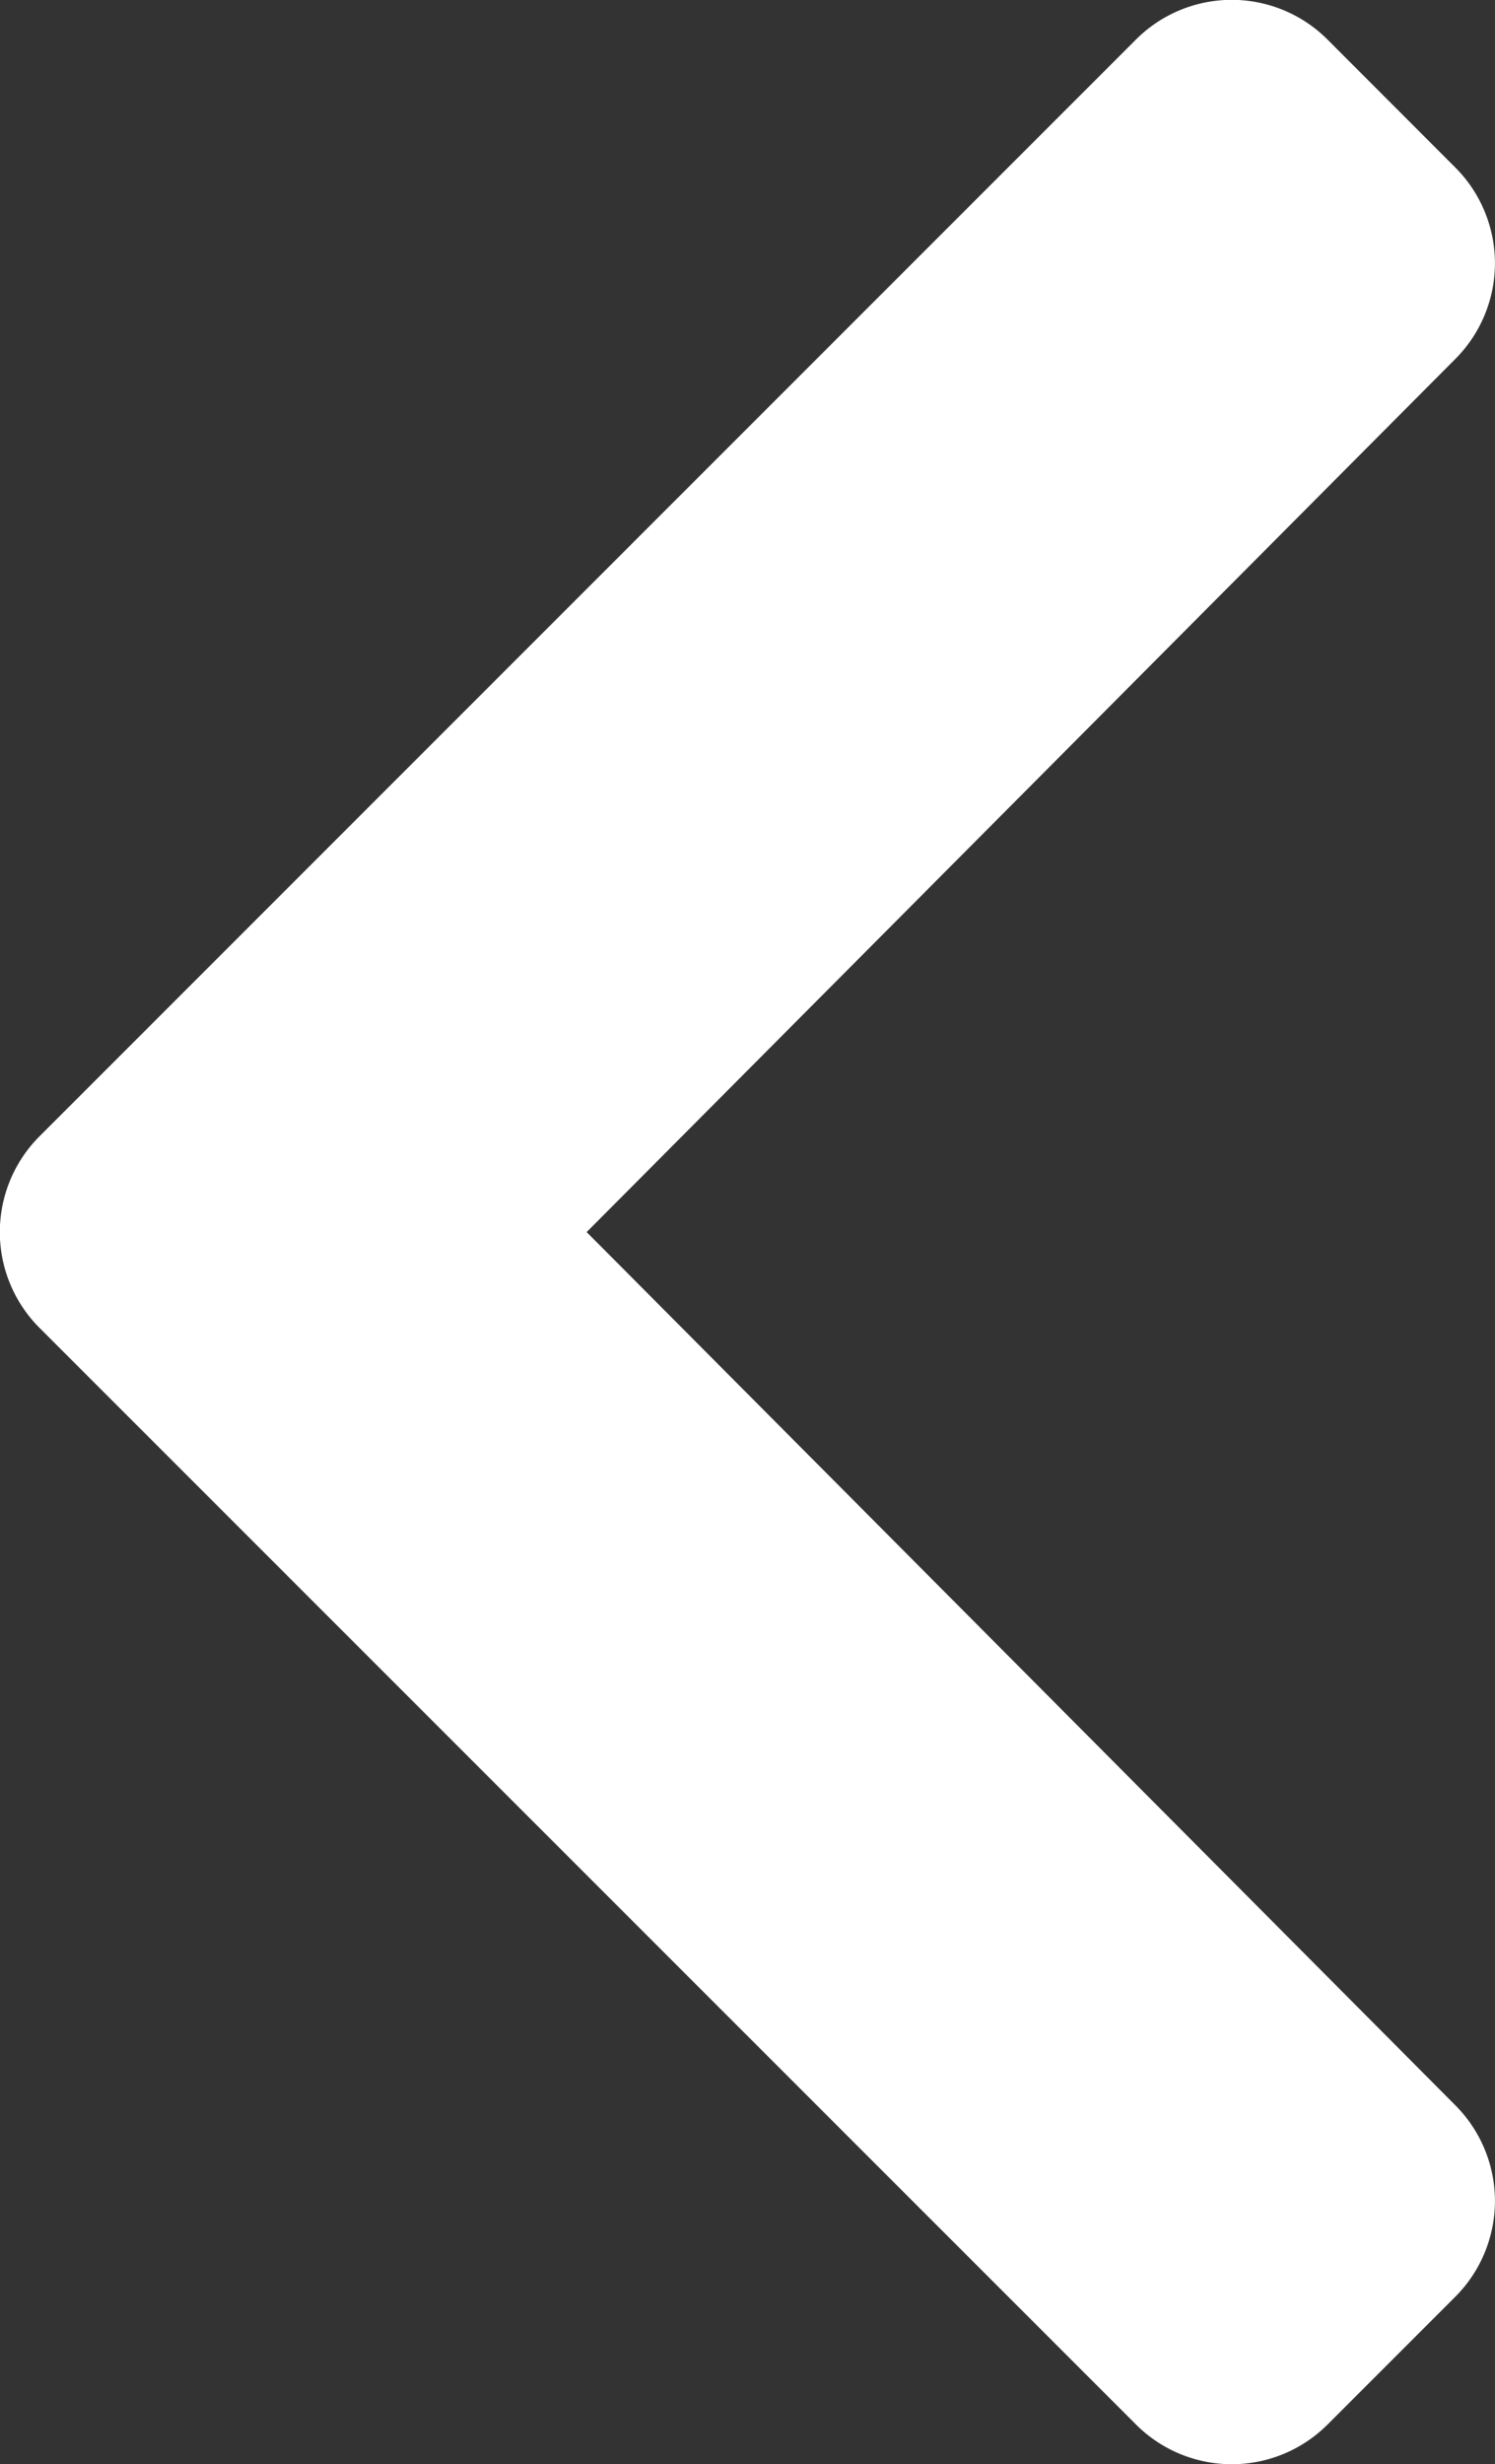
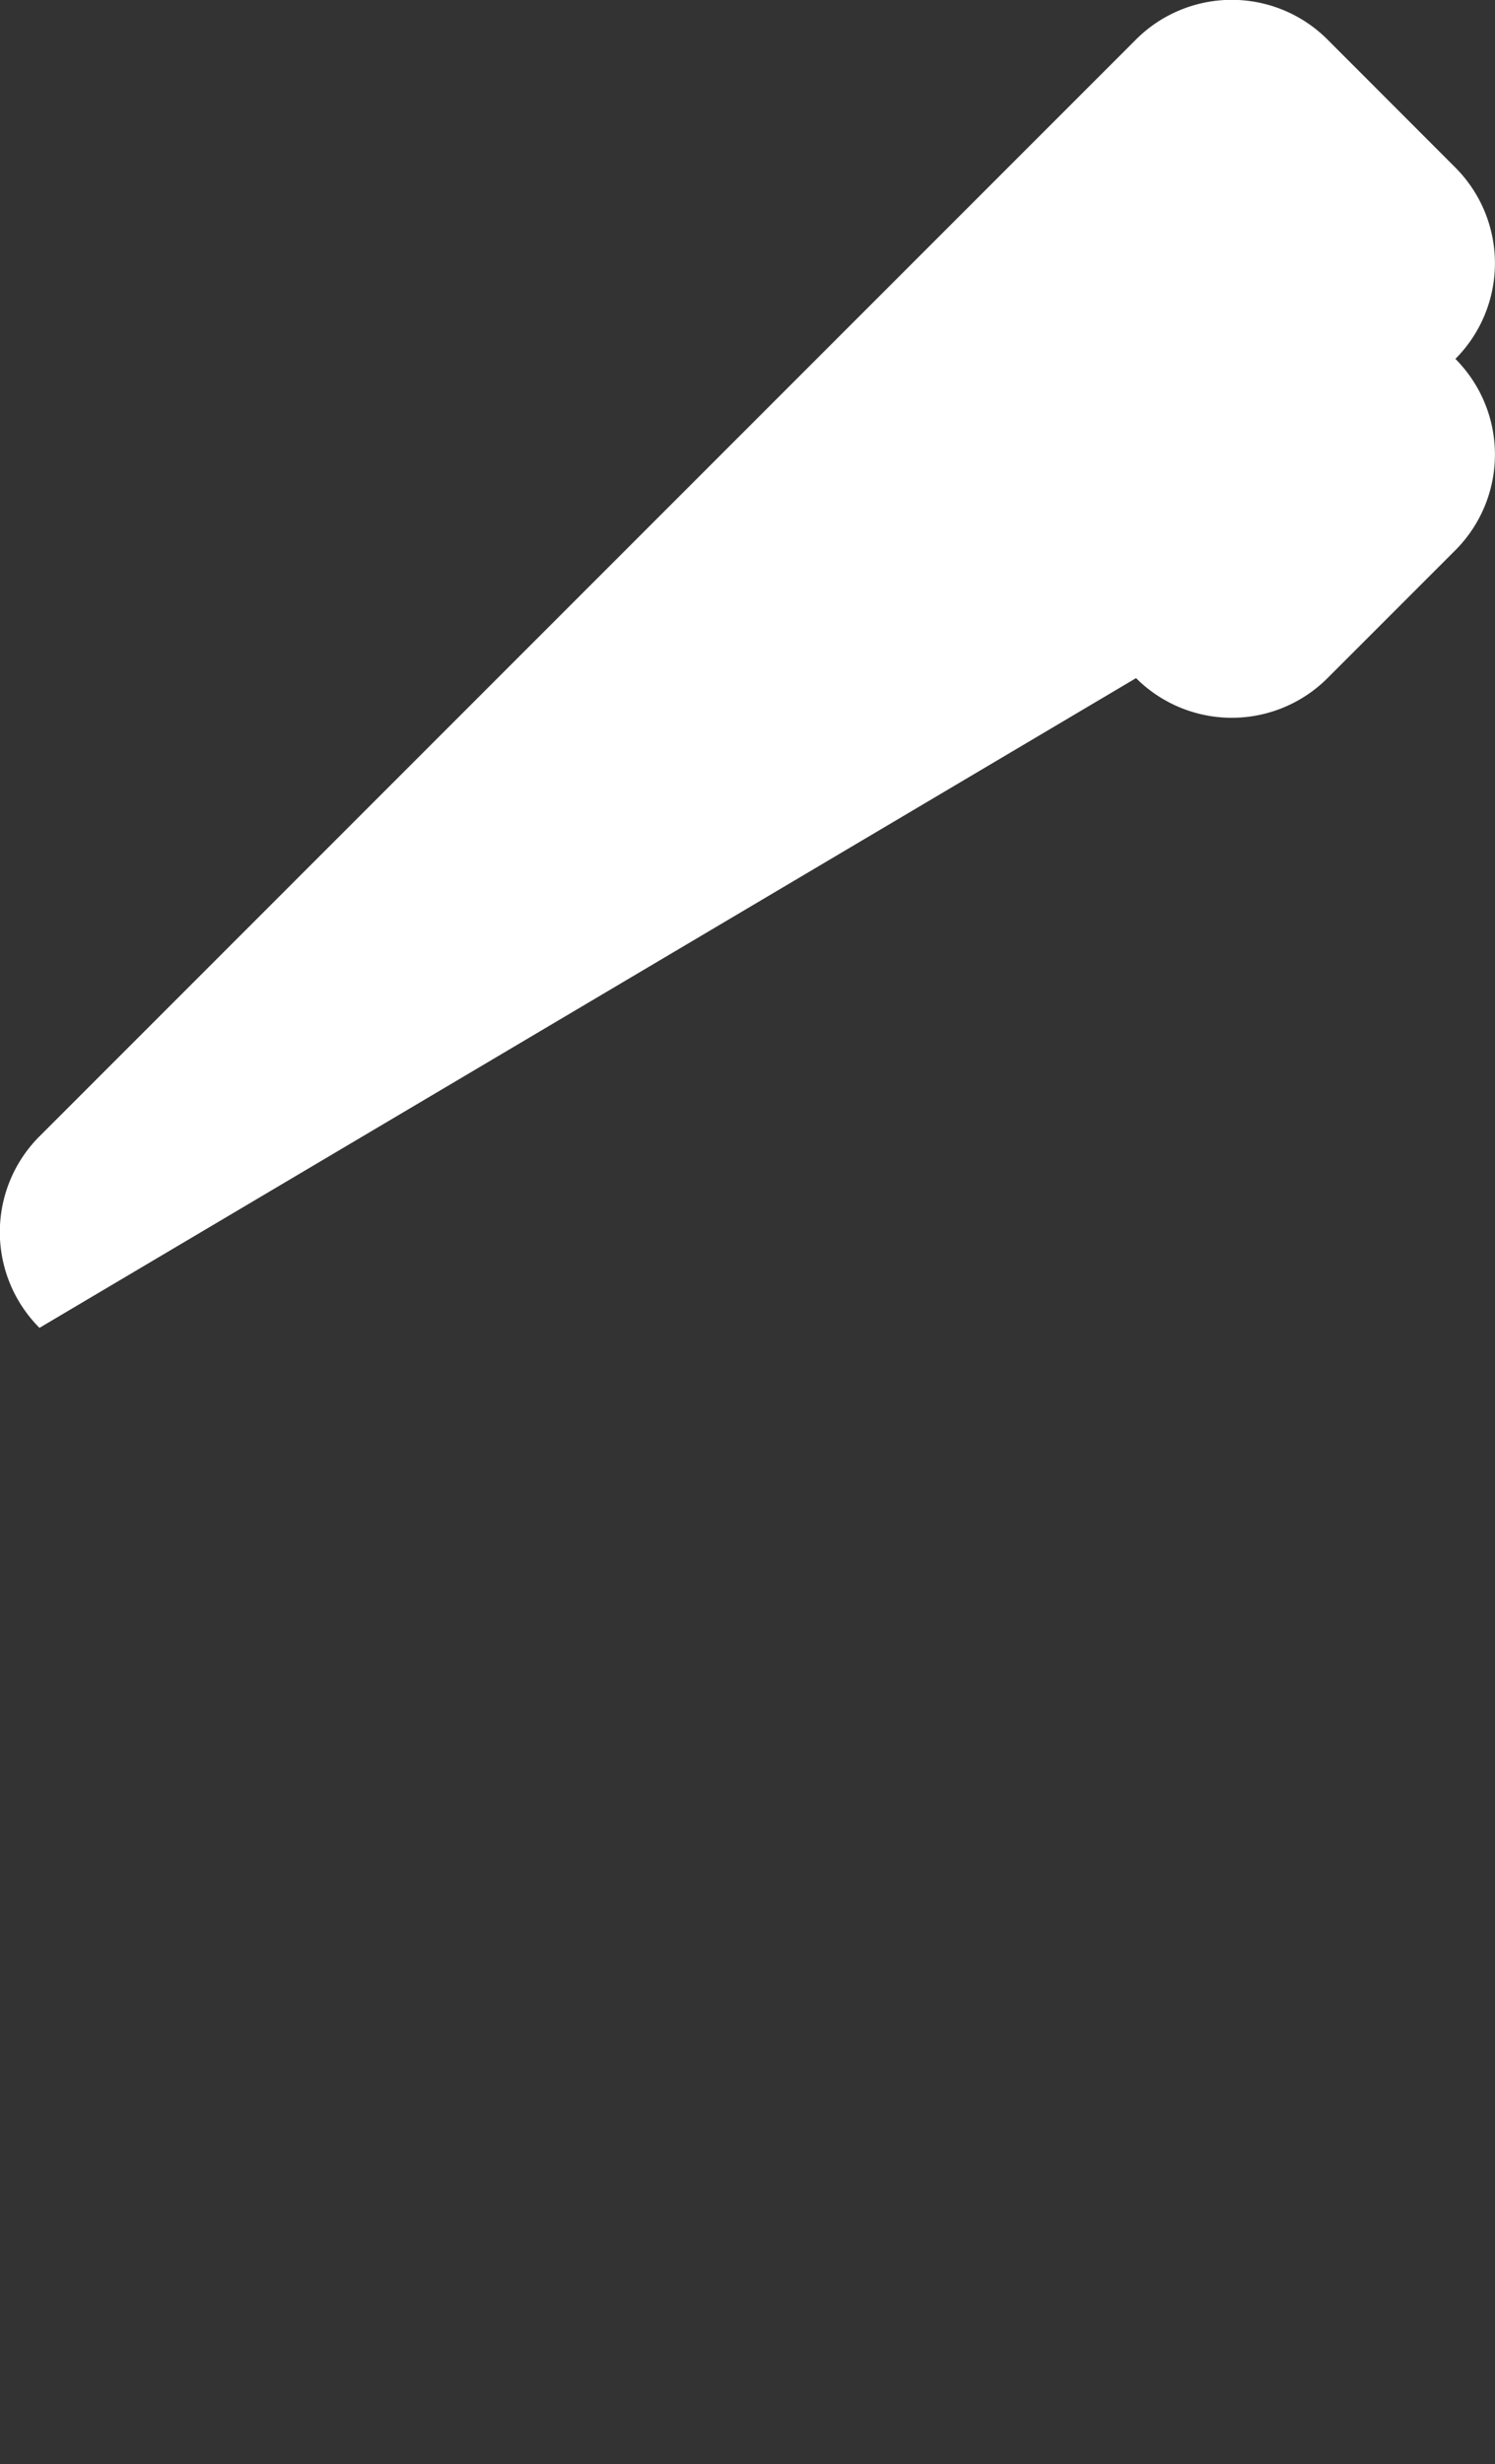
<svg xmlns="http://www.w3.org/2000/svg" width="265.02" height="436.69" viewBox="0 0 265.02 436.69">
  <rect x="0" y="0" width="265.02" height="436.69" fill="#333333" stroke="none" />
  <defs>
    <style>
      .cls-1 {
        fill: #fff;
      }
    </style>
  </defs>
  <g id="Layer_2" data-name="Layer 2">
    <g id="Layer_1-2" data-name="Layer 1">
-       <path class="cls-1" d="M7,201.37,201.38,7a24,24,0,0,1,33.94,0L258,29.7a24,24,0,0,1,0,33.9L104,218.34,258,373.09a24,24,0,0,1,0,33.9l-22.67,22.67a24,24,0,0,1-33.94,0L7,235.31A24,24,0,0,1,7,201.37Z" />
+       <path class="cls-1" d="M7,201.37,201.38,7a24,24,0,0,1,33.94,0L258,29.7a24,24,0,0,1,0,33.9a24,24,0,0,1,0,33.9l-22.67,22.67a24,24,0,0,1-33.94,0L7,235.31A24,24,0,0,1,7,201.37Z" />
    </g>
  </g>
</svg>